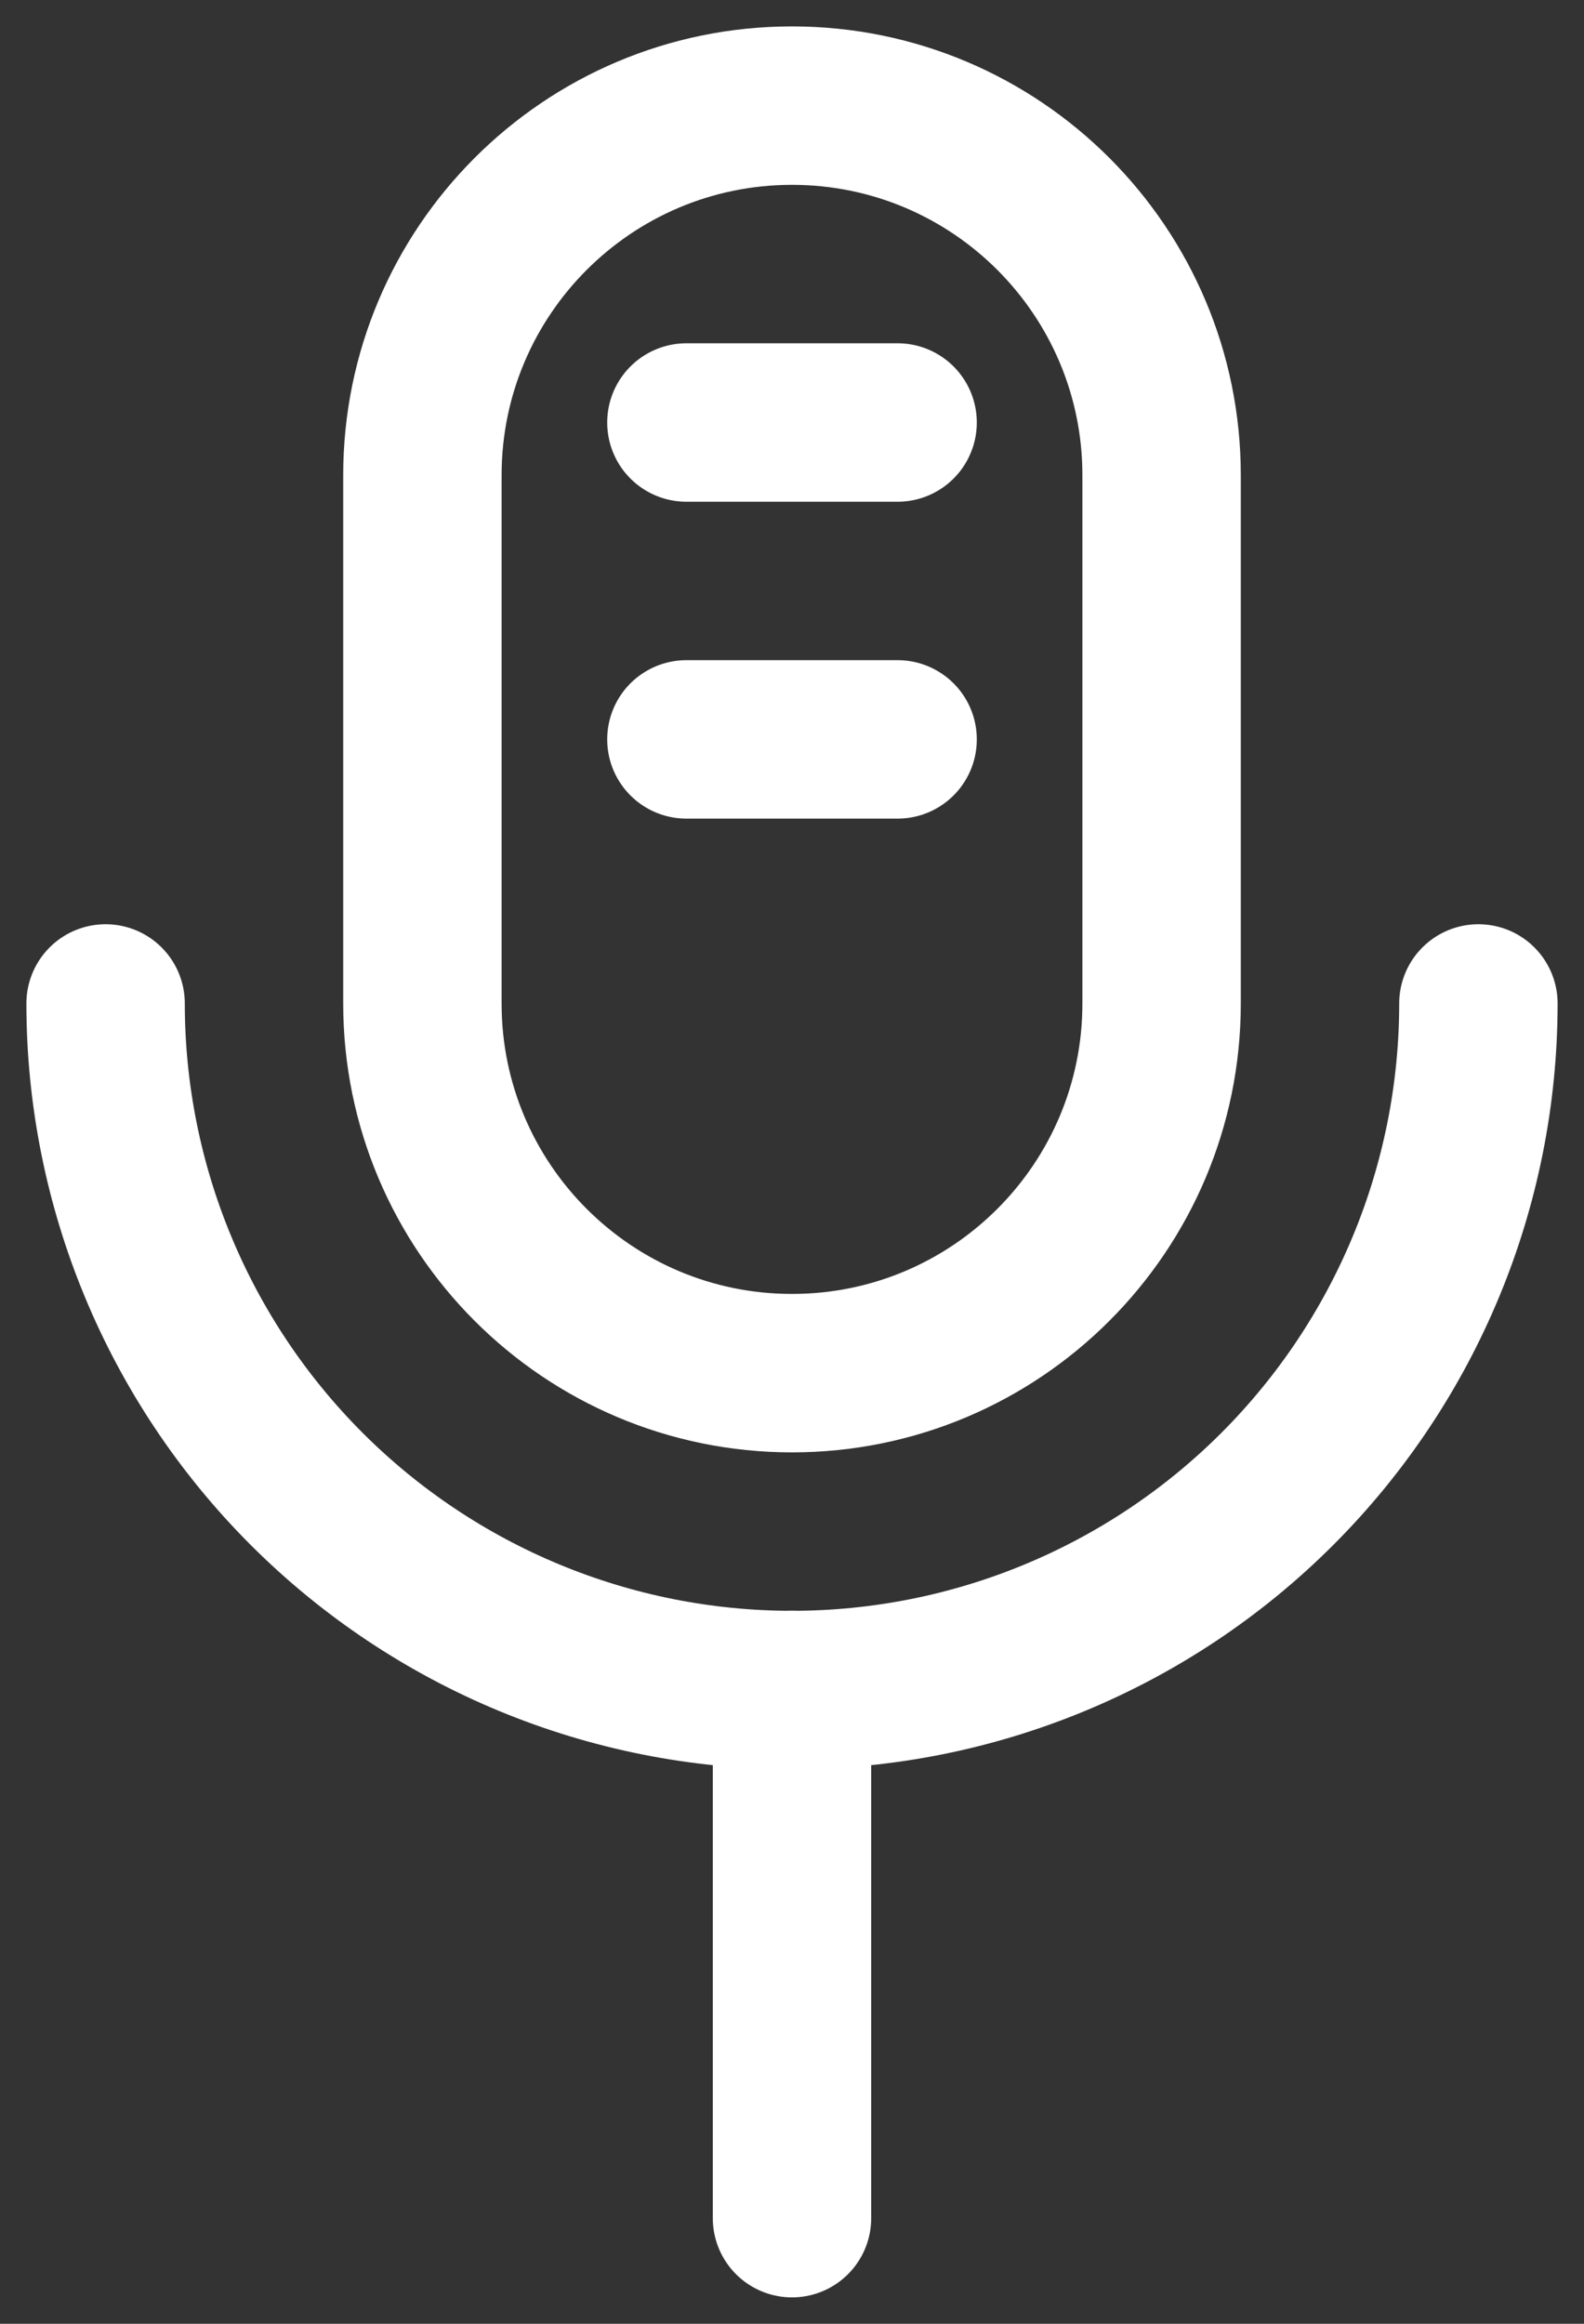
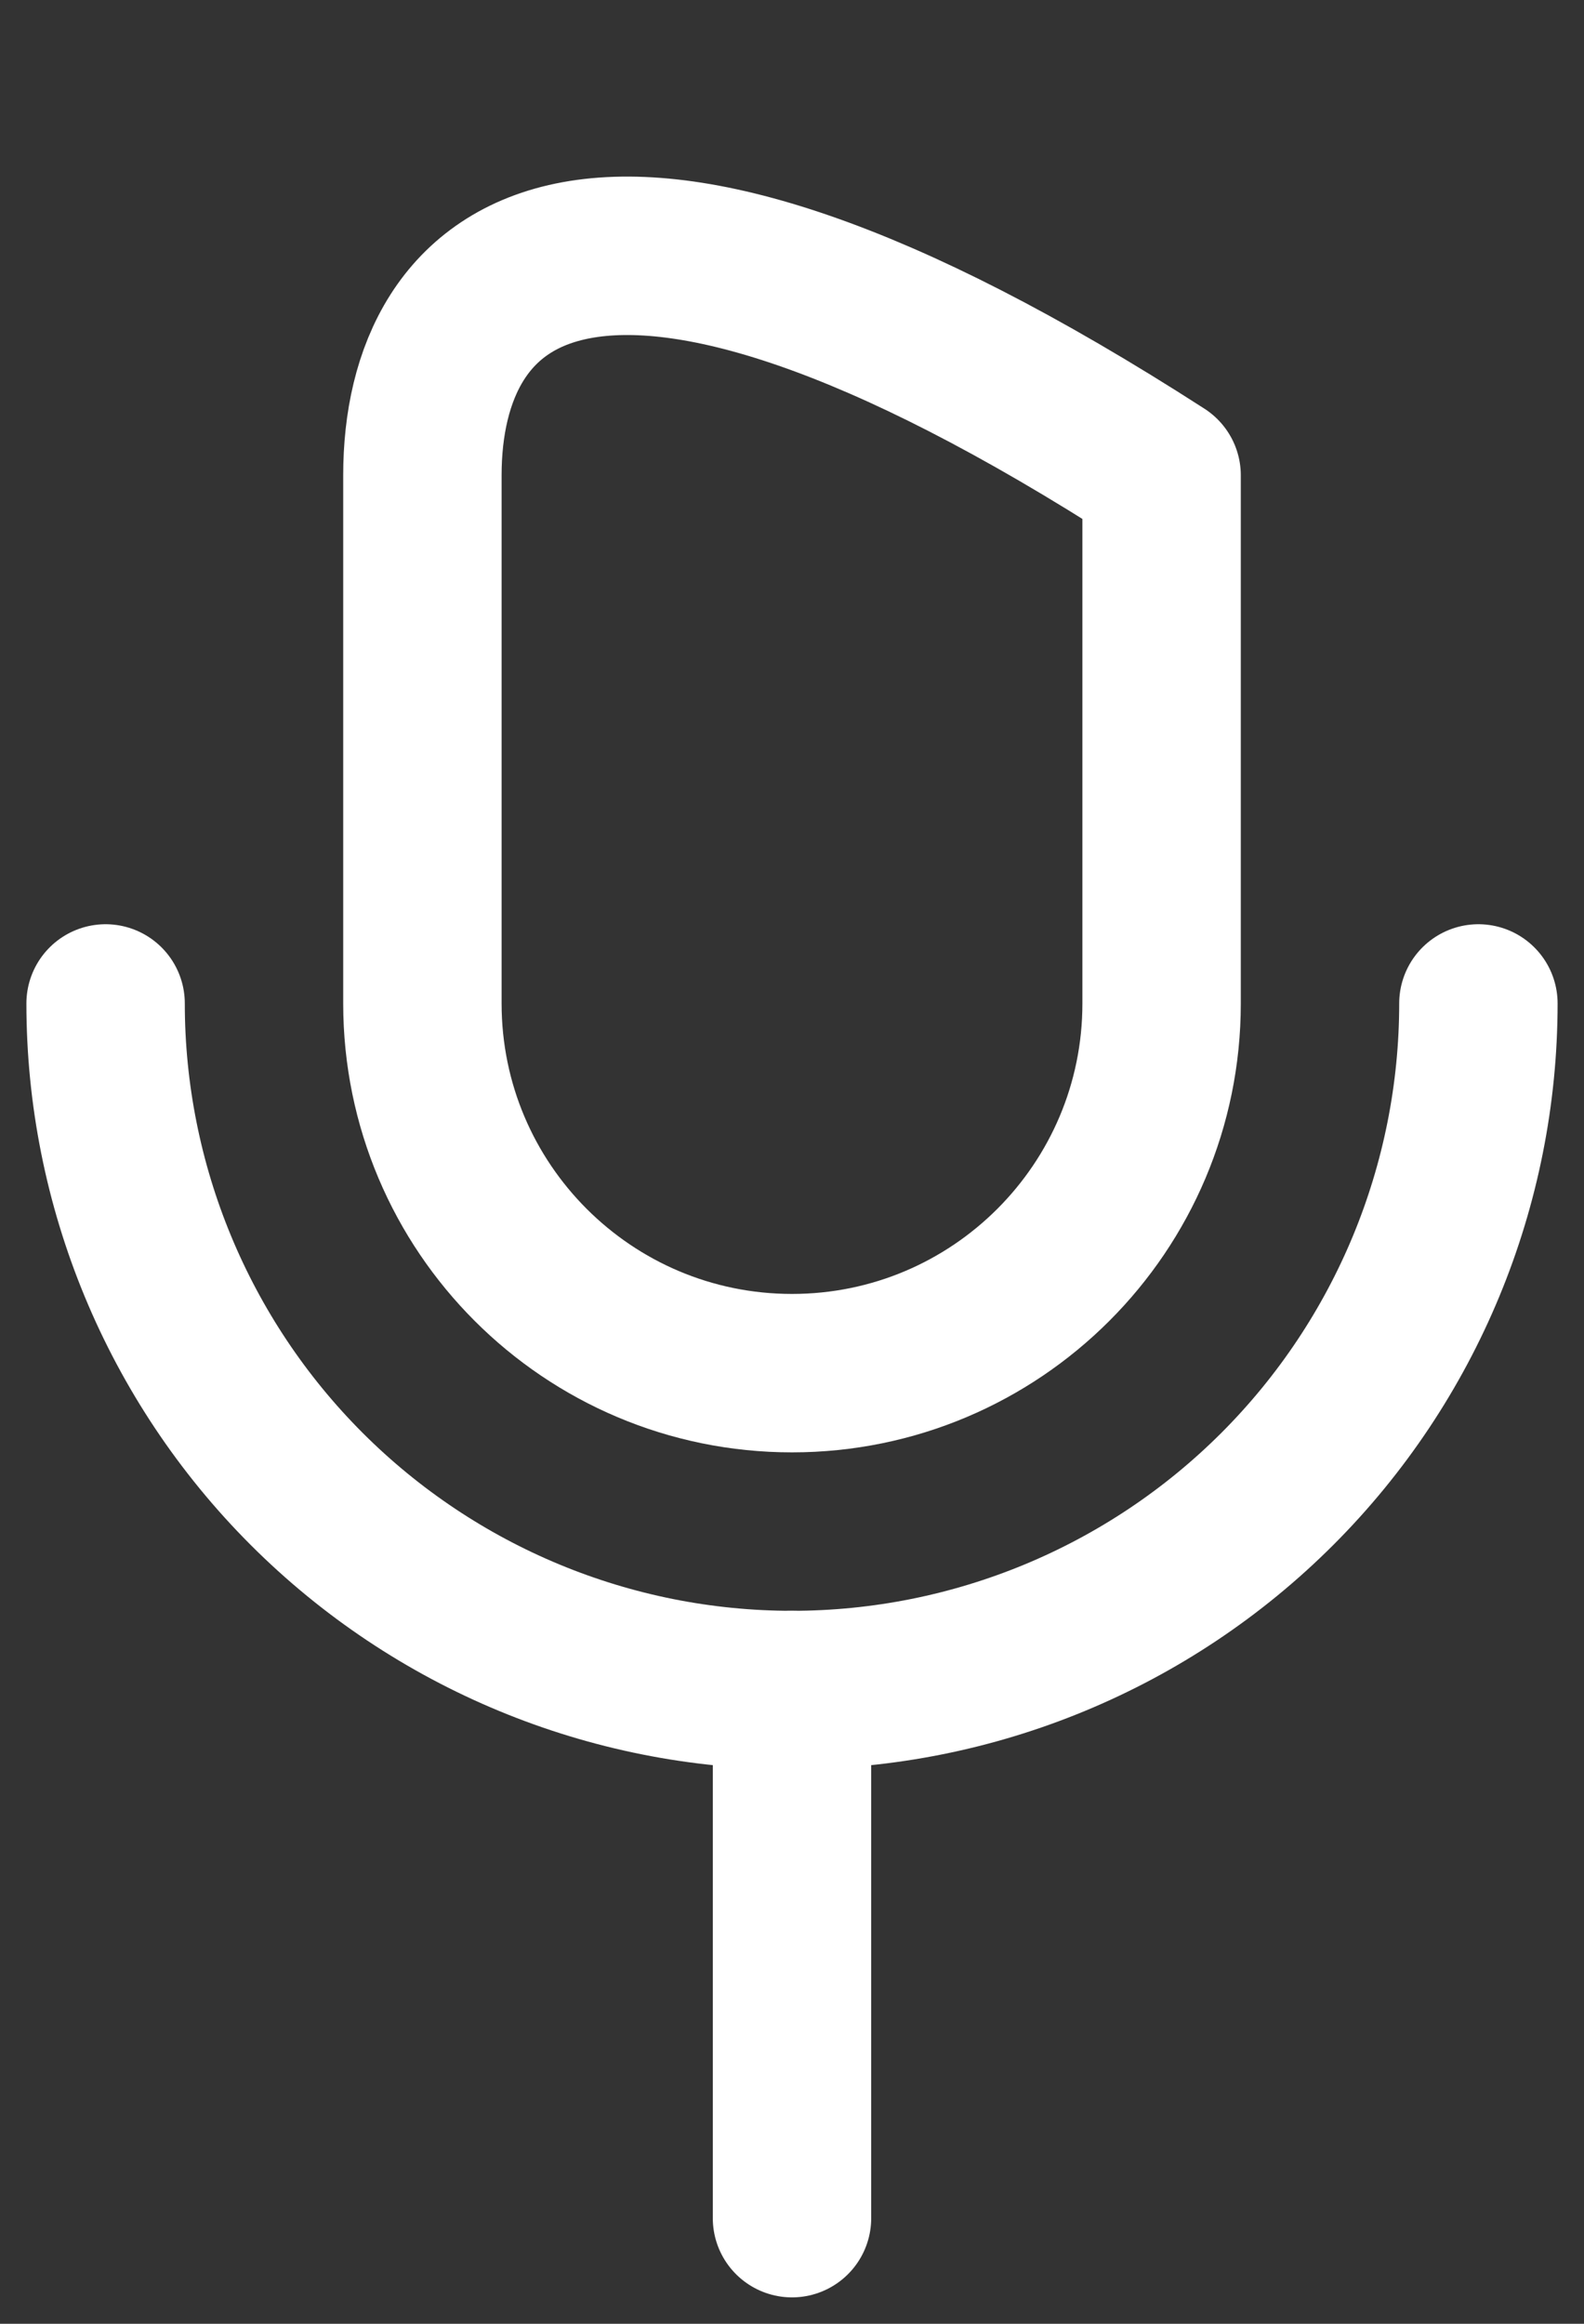
<svg xmlns="http://www.w3.org/2000/svg" width="15" height="22" viewBox="0 0 15 22" fill="none">
  <rect x="0" y="0" width="15" height="22" fill="#333333" stroke="none" />
-   <path d="M11 4.5C11 2.567 9.433 1 7.5 1C5.567 1 4 2.567 4 4.5V9.5C4 11.433 5.567 13 7.5 13C9.433 13 11 11.433 11 9.5V4.5Z" stroke="white" stroke-width="1.5" stroke-linecap="round" stroke-linejoin="round" />
+   <path d="M11 4.5C5.567 1 4 2.567 4 4.5V9.5C4 11.433 5.567 13 7.5 13C9.433 13 11 11.433 11 9.5V4.5Z" stroke="white" stroke-width="1.5" stroke-linecap="round" stroke-linejoin="round" />
  <path d="M14 9.5C14 11.224 13.315 12.877 12.096 14.096C10.877 15.315 9.224 16 7.5 16C5.776 16 4.123 15.315 2.904 14.096C1.685 12.877 1 11.224 1 9.5" stroke="white" stroke-width="1.5" stroke-linecap="round" stroke-linejoin="round" />
  <path d="M7.5 16V21" stroke="white" stroke-width="1.5" stroke-linecap="round" stroke-linejoin="round" />
-   <path d="M6.5 4H8.5" stroke="white" stroke-width="1.5" stroke-linecap="round" stroke-linejoin="round" />
-   <path d="M6.5 7H8.5" stroke="white" stroke-width="1.5" stroke-linecap="round" stroke-linejoin="round" />
</svg>